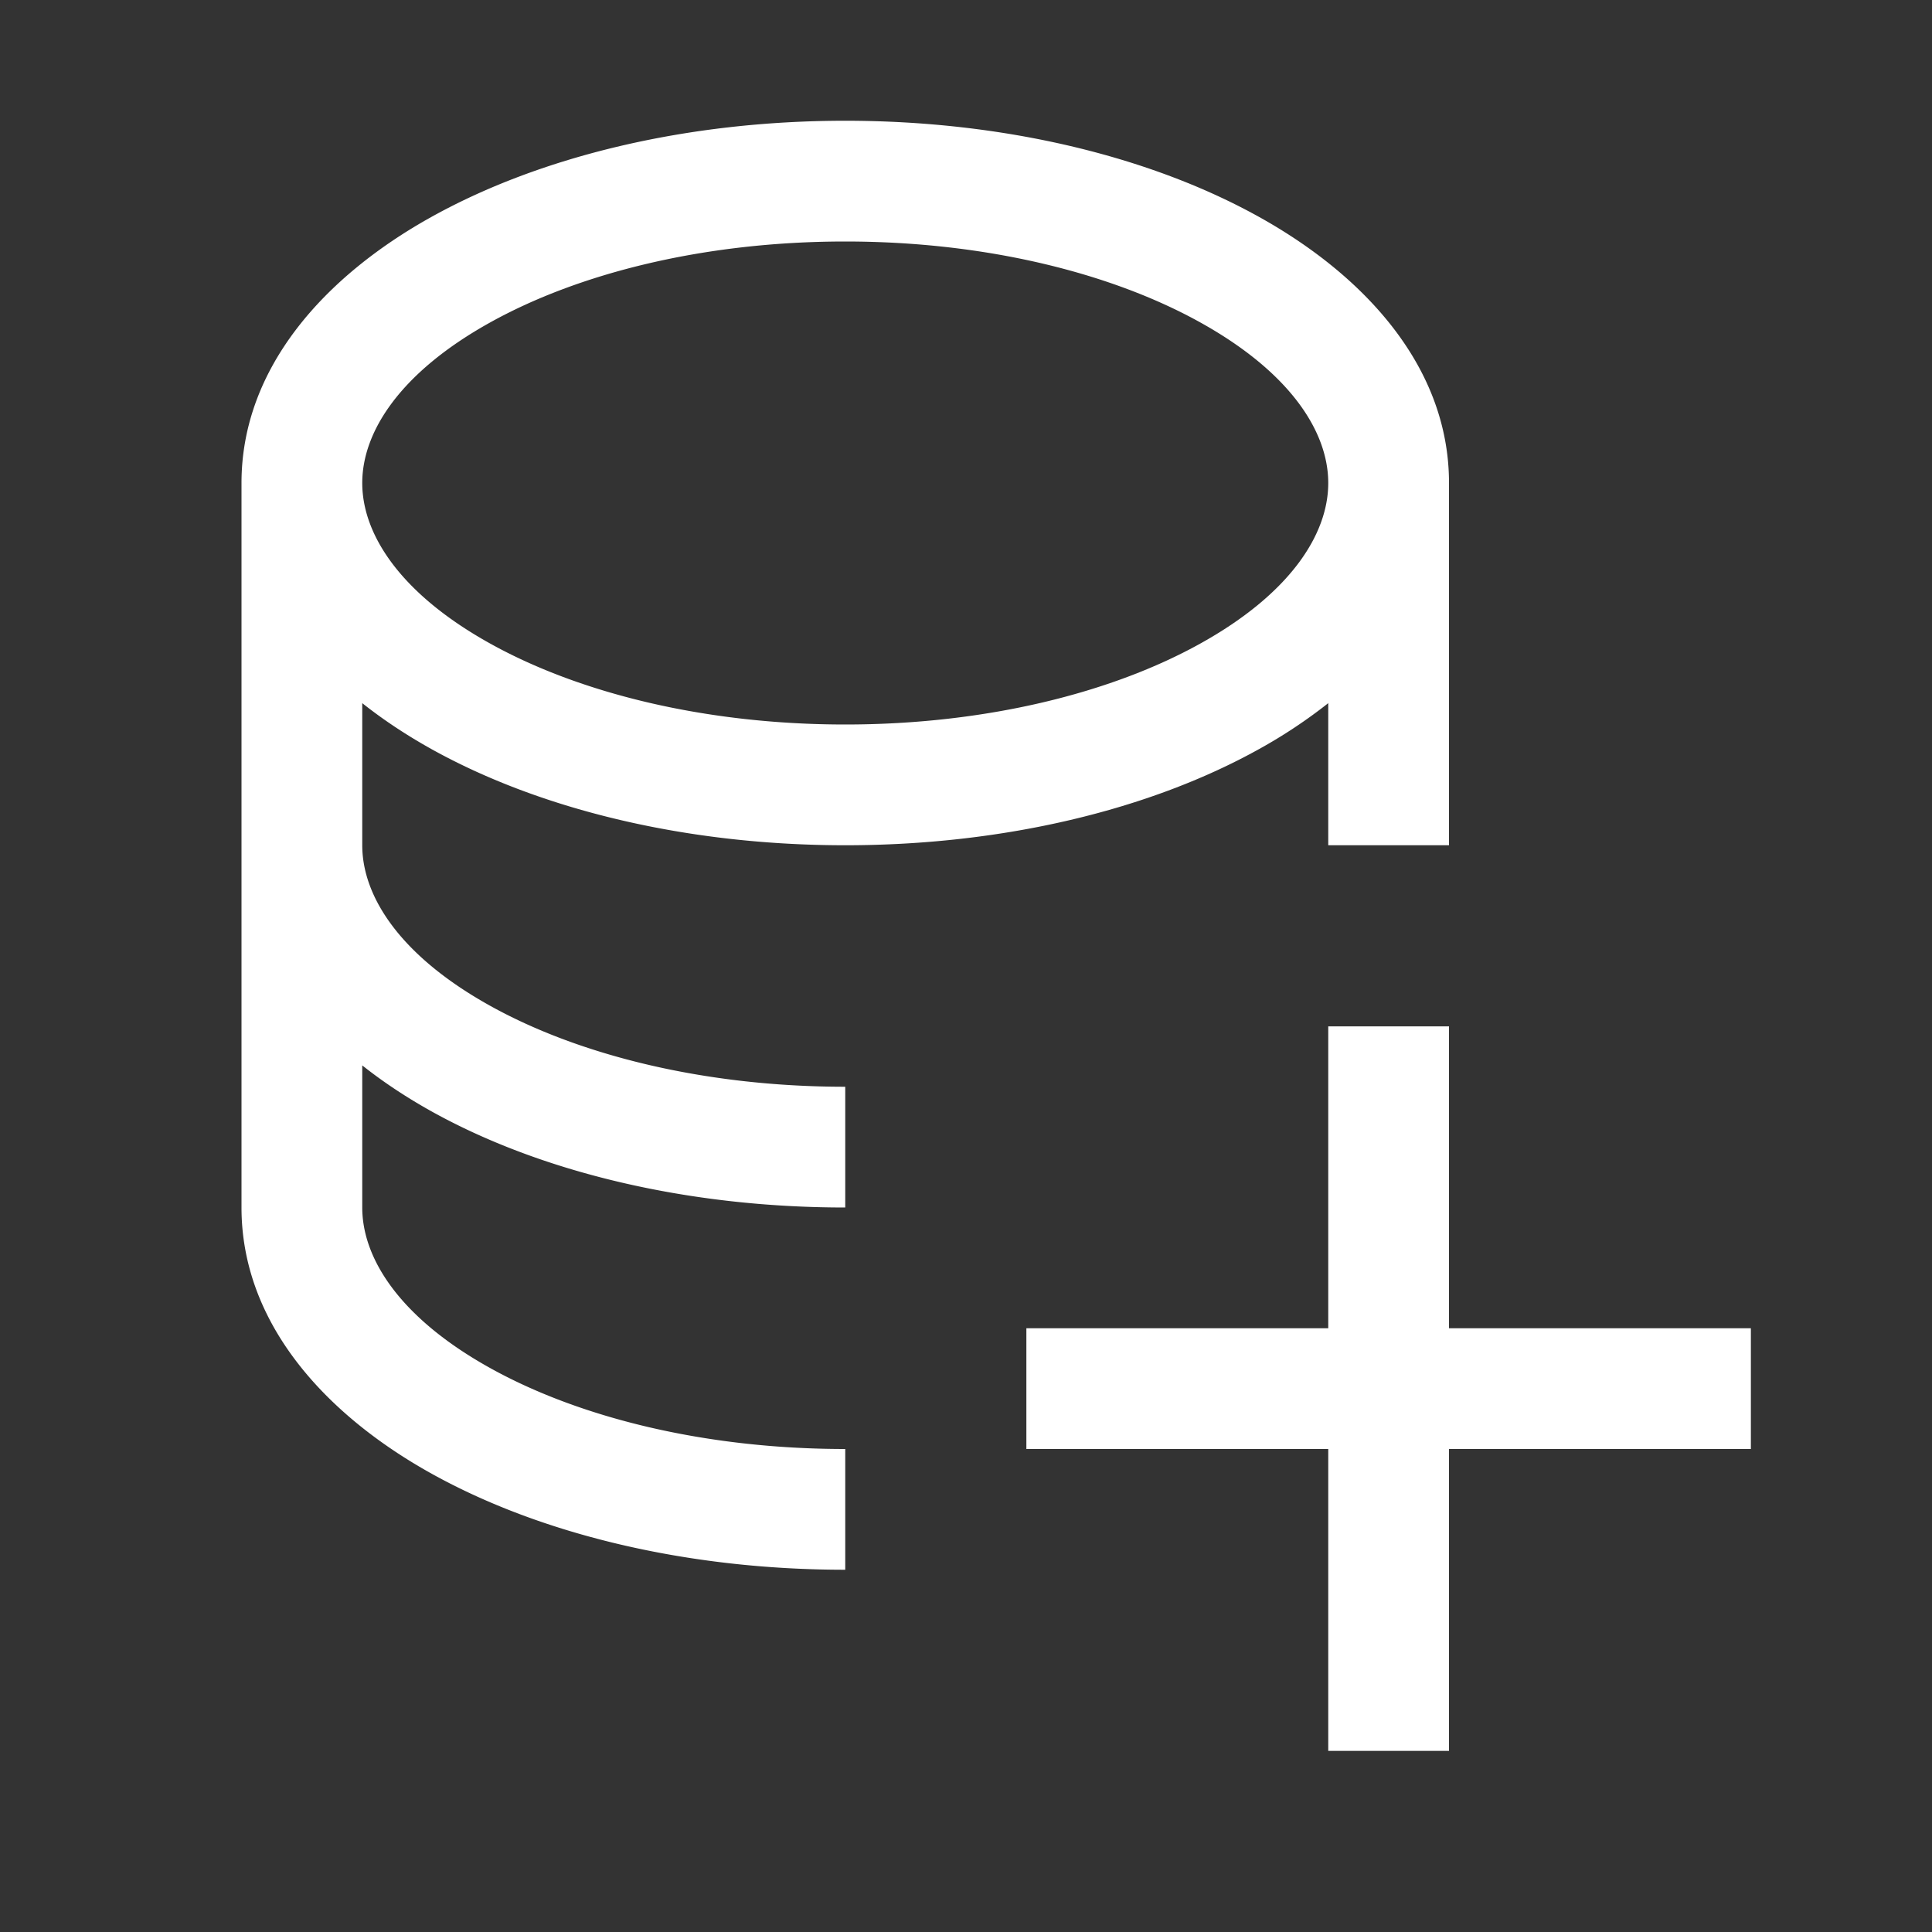
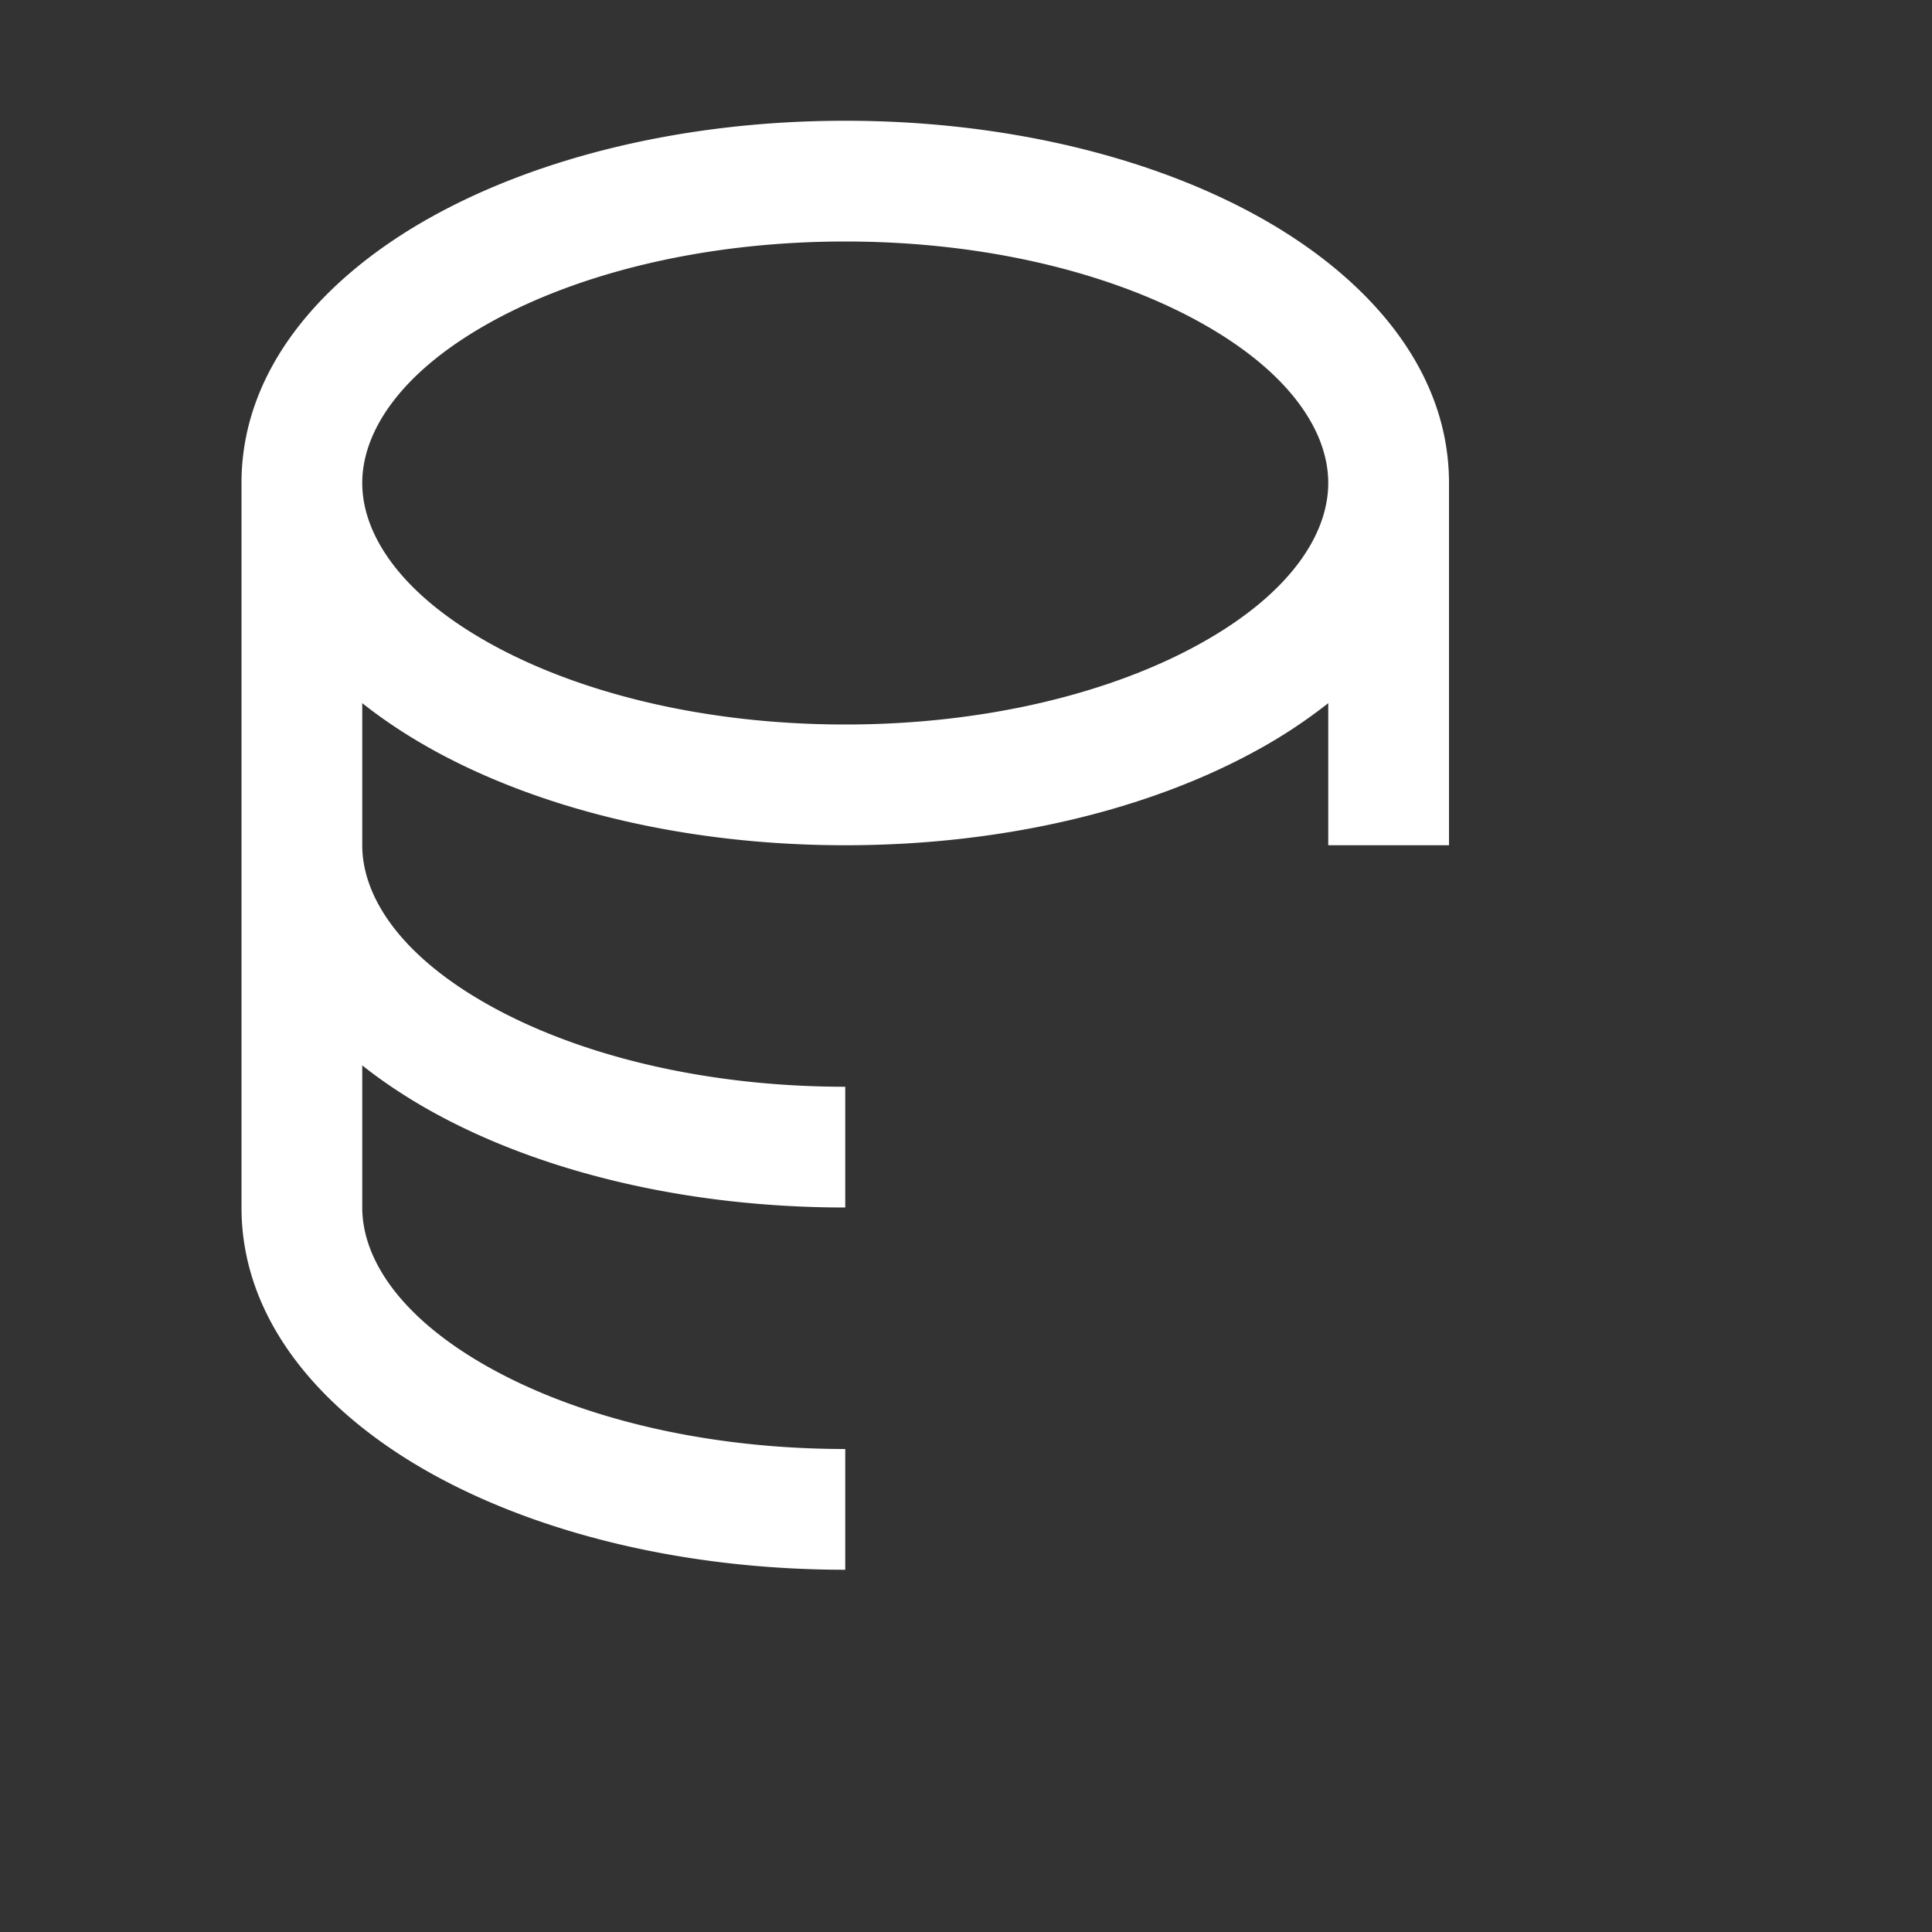
<svg xmlns="http://www.w3.org/2000/svg" width="20" height="20" fill="none">
  <rect width="100%" height="100%" fill="#333333" stroke="none" />
  <path fill-rule="evenodd" clip-rule="evenodd" d="M8.75 1.25c-1.64 0-3.154.368-4.281.994C3.363 2.858 2.5 3.807 2.5 5v7.5c0 1.193.863 2.142 1.969 2.756 1.127.626 2.642.994 4.281.994V15c-1.468 0-2.765-.332-3.674-.837-.93-.516-1.326-1.13-1.326-1.663v-1.471c.222.176.464.335.719.477 1.127.626 2.642.994 4.281.994v-1.25c-1.468 0-2.765-.332-3.674-.837-.93-.516-1.326-1.13-1.326-1.663V7.279c.222.176.464.335.719.477 1.127.626 2.642.994 4.281.994 1.64 0 3.154-.368 4.281-.994a5.27 5.27 0 0 0 .719-.477V8.75H15V5c0-1.193-.863-2.142-1.969-2.756-1.127-.626-2.642-.994-4.281-.994zm5 3.75c0-.533-.396-1.147-1.326-1.663-.909-.505-2.207-.837-3.674-.837-1.468 0-2.765.332-3.674.837C4.146 3.853 3.75 4.467 3.75 5c0 .533.396 1.147 1.326 1.663.909.505 2.206.837 3.674.837 1.467 0 2.765-.332 3.674-.837.93-.516 1.326-1.13 1.326-1.663z" fill="#fff" />
-   <path d="M15 13.75v-3.125h-1.25v3.125h-3.125V15h3.125v3.125H15V15h3.125v-1.25H15z" fill="#fff" />
</svg>